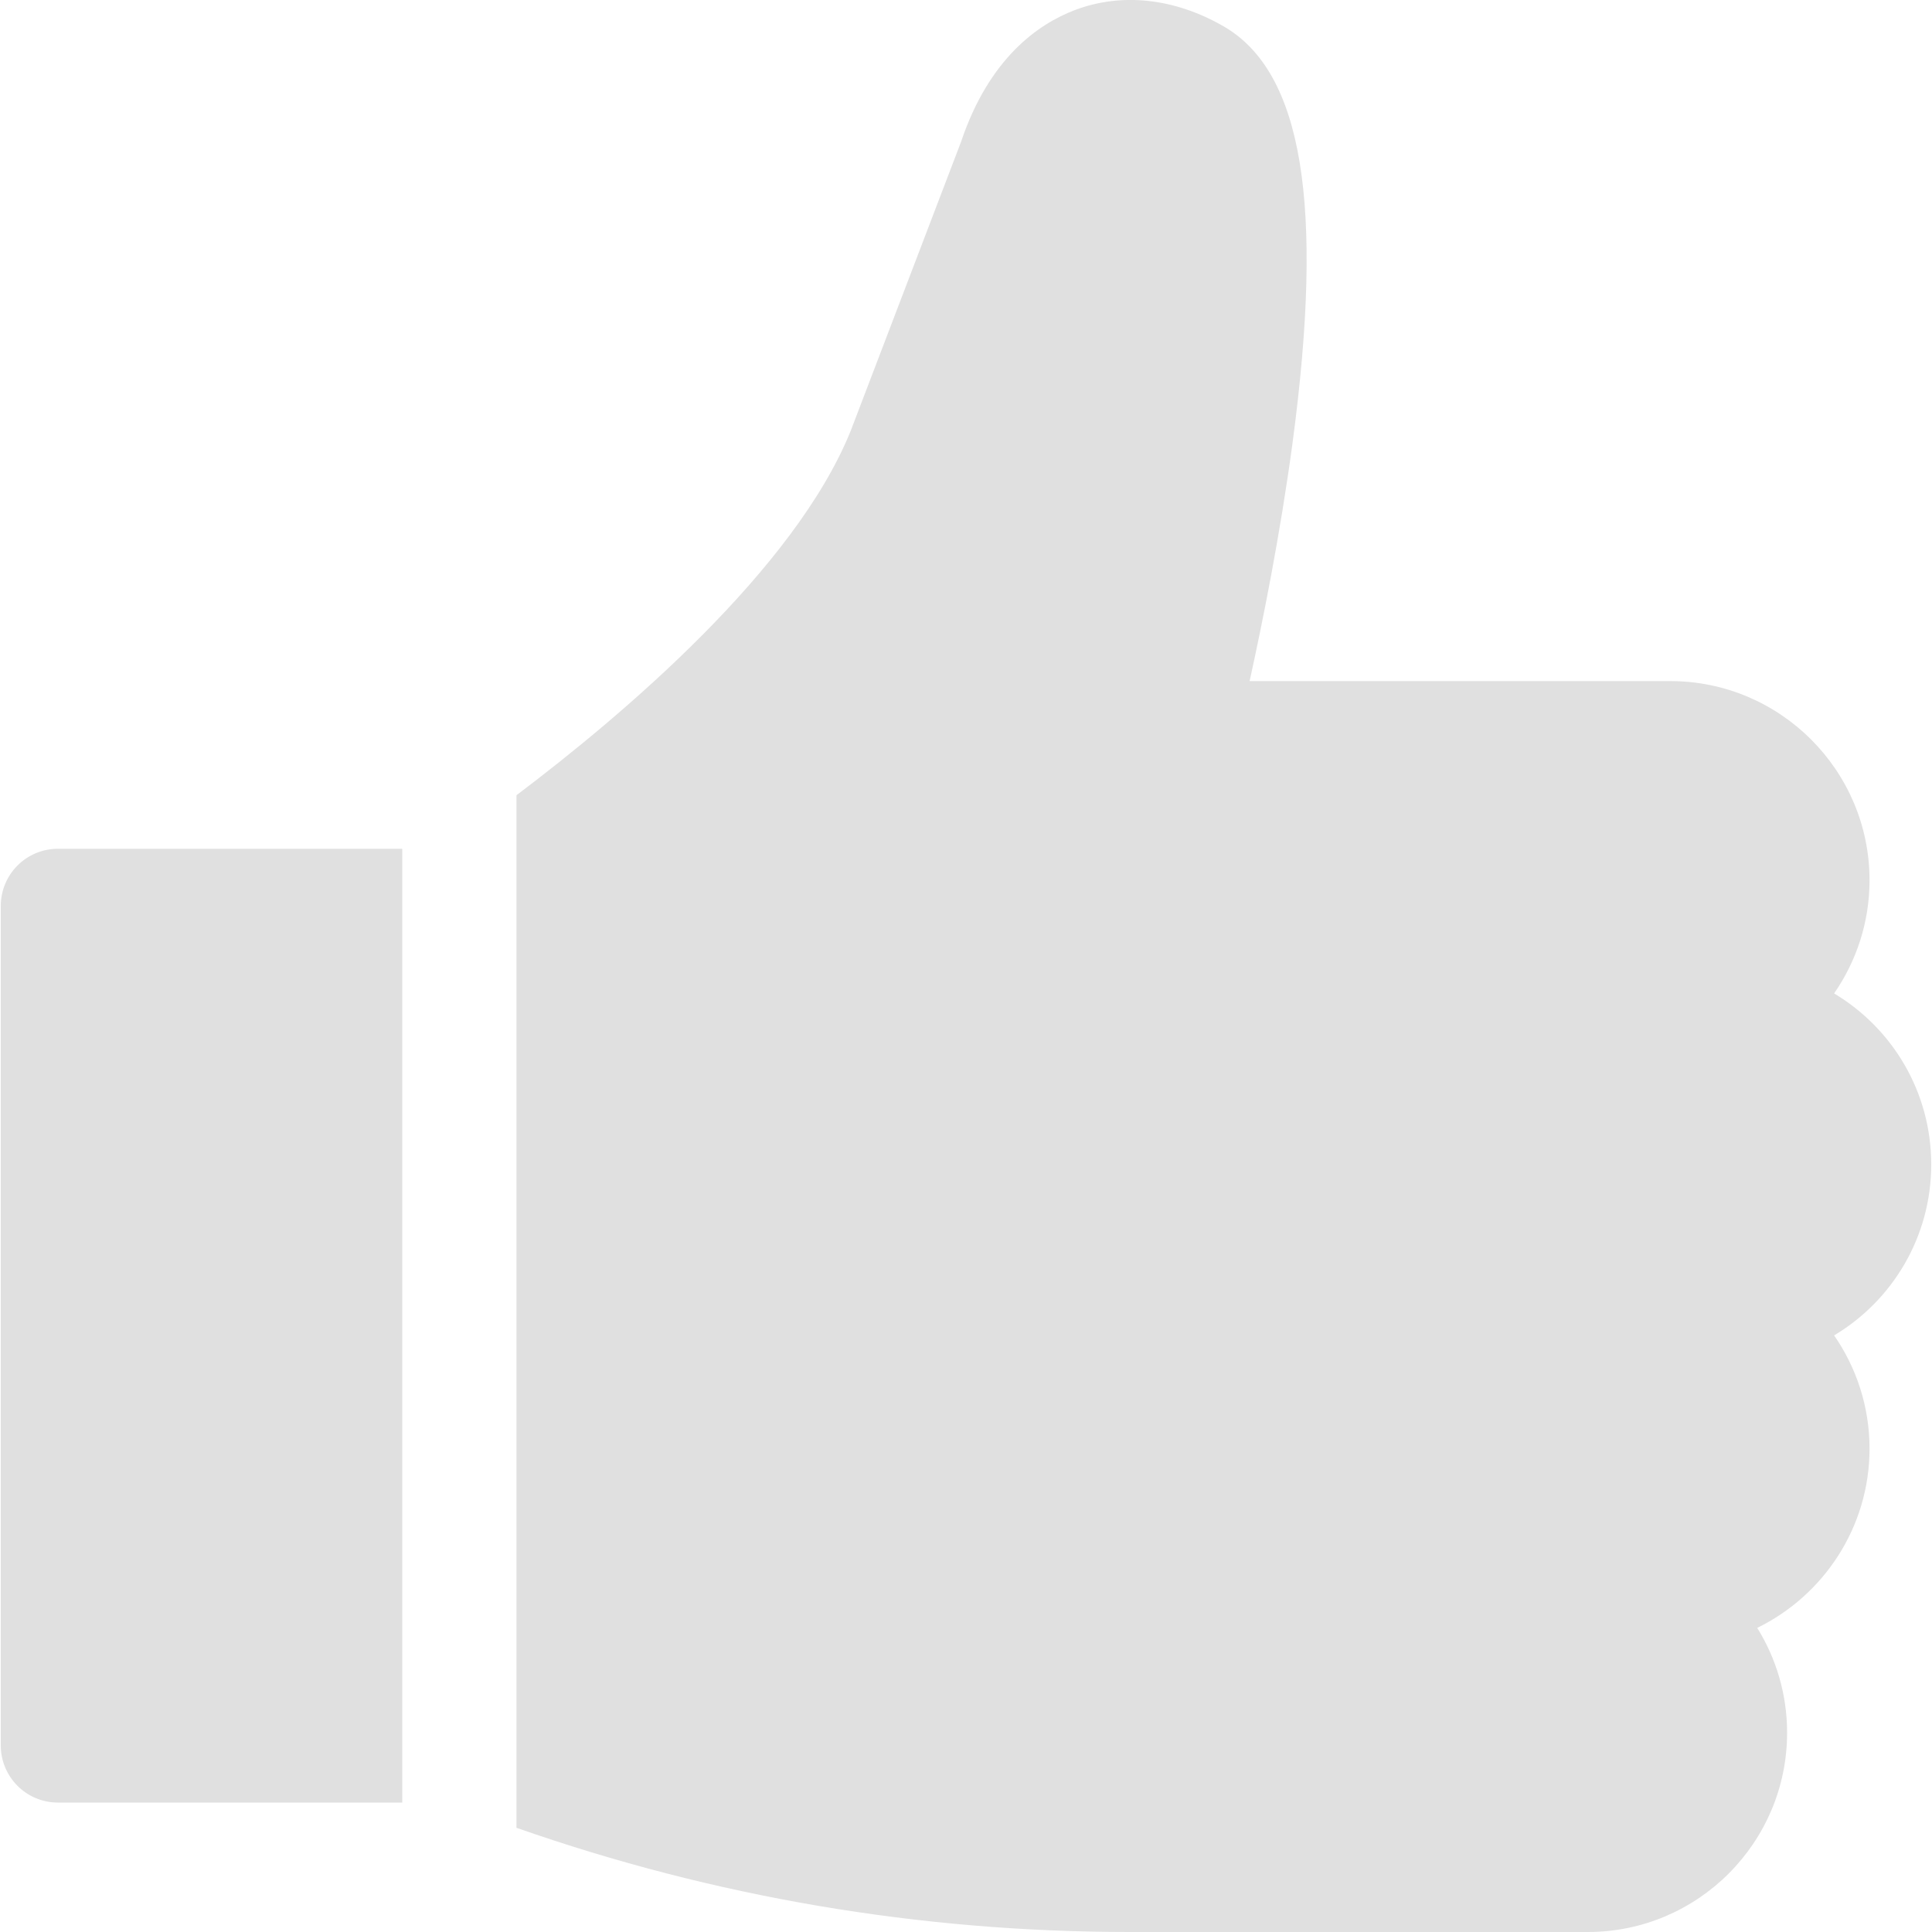
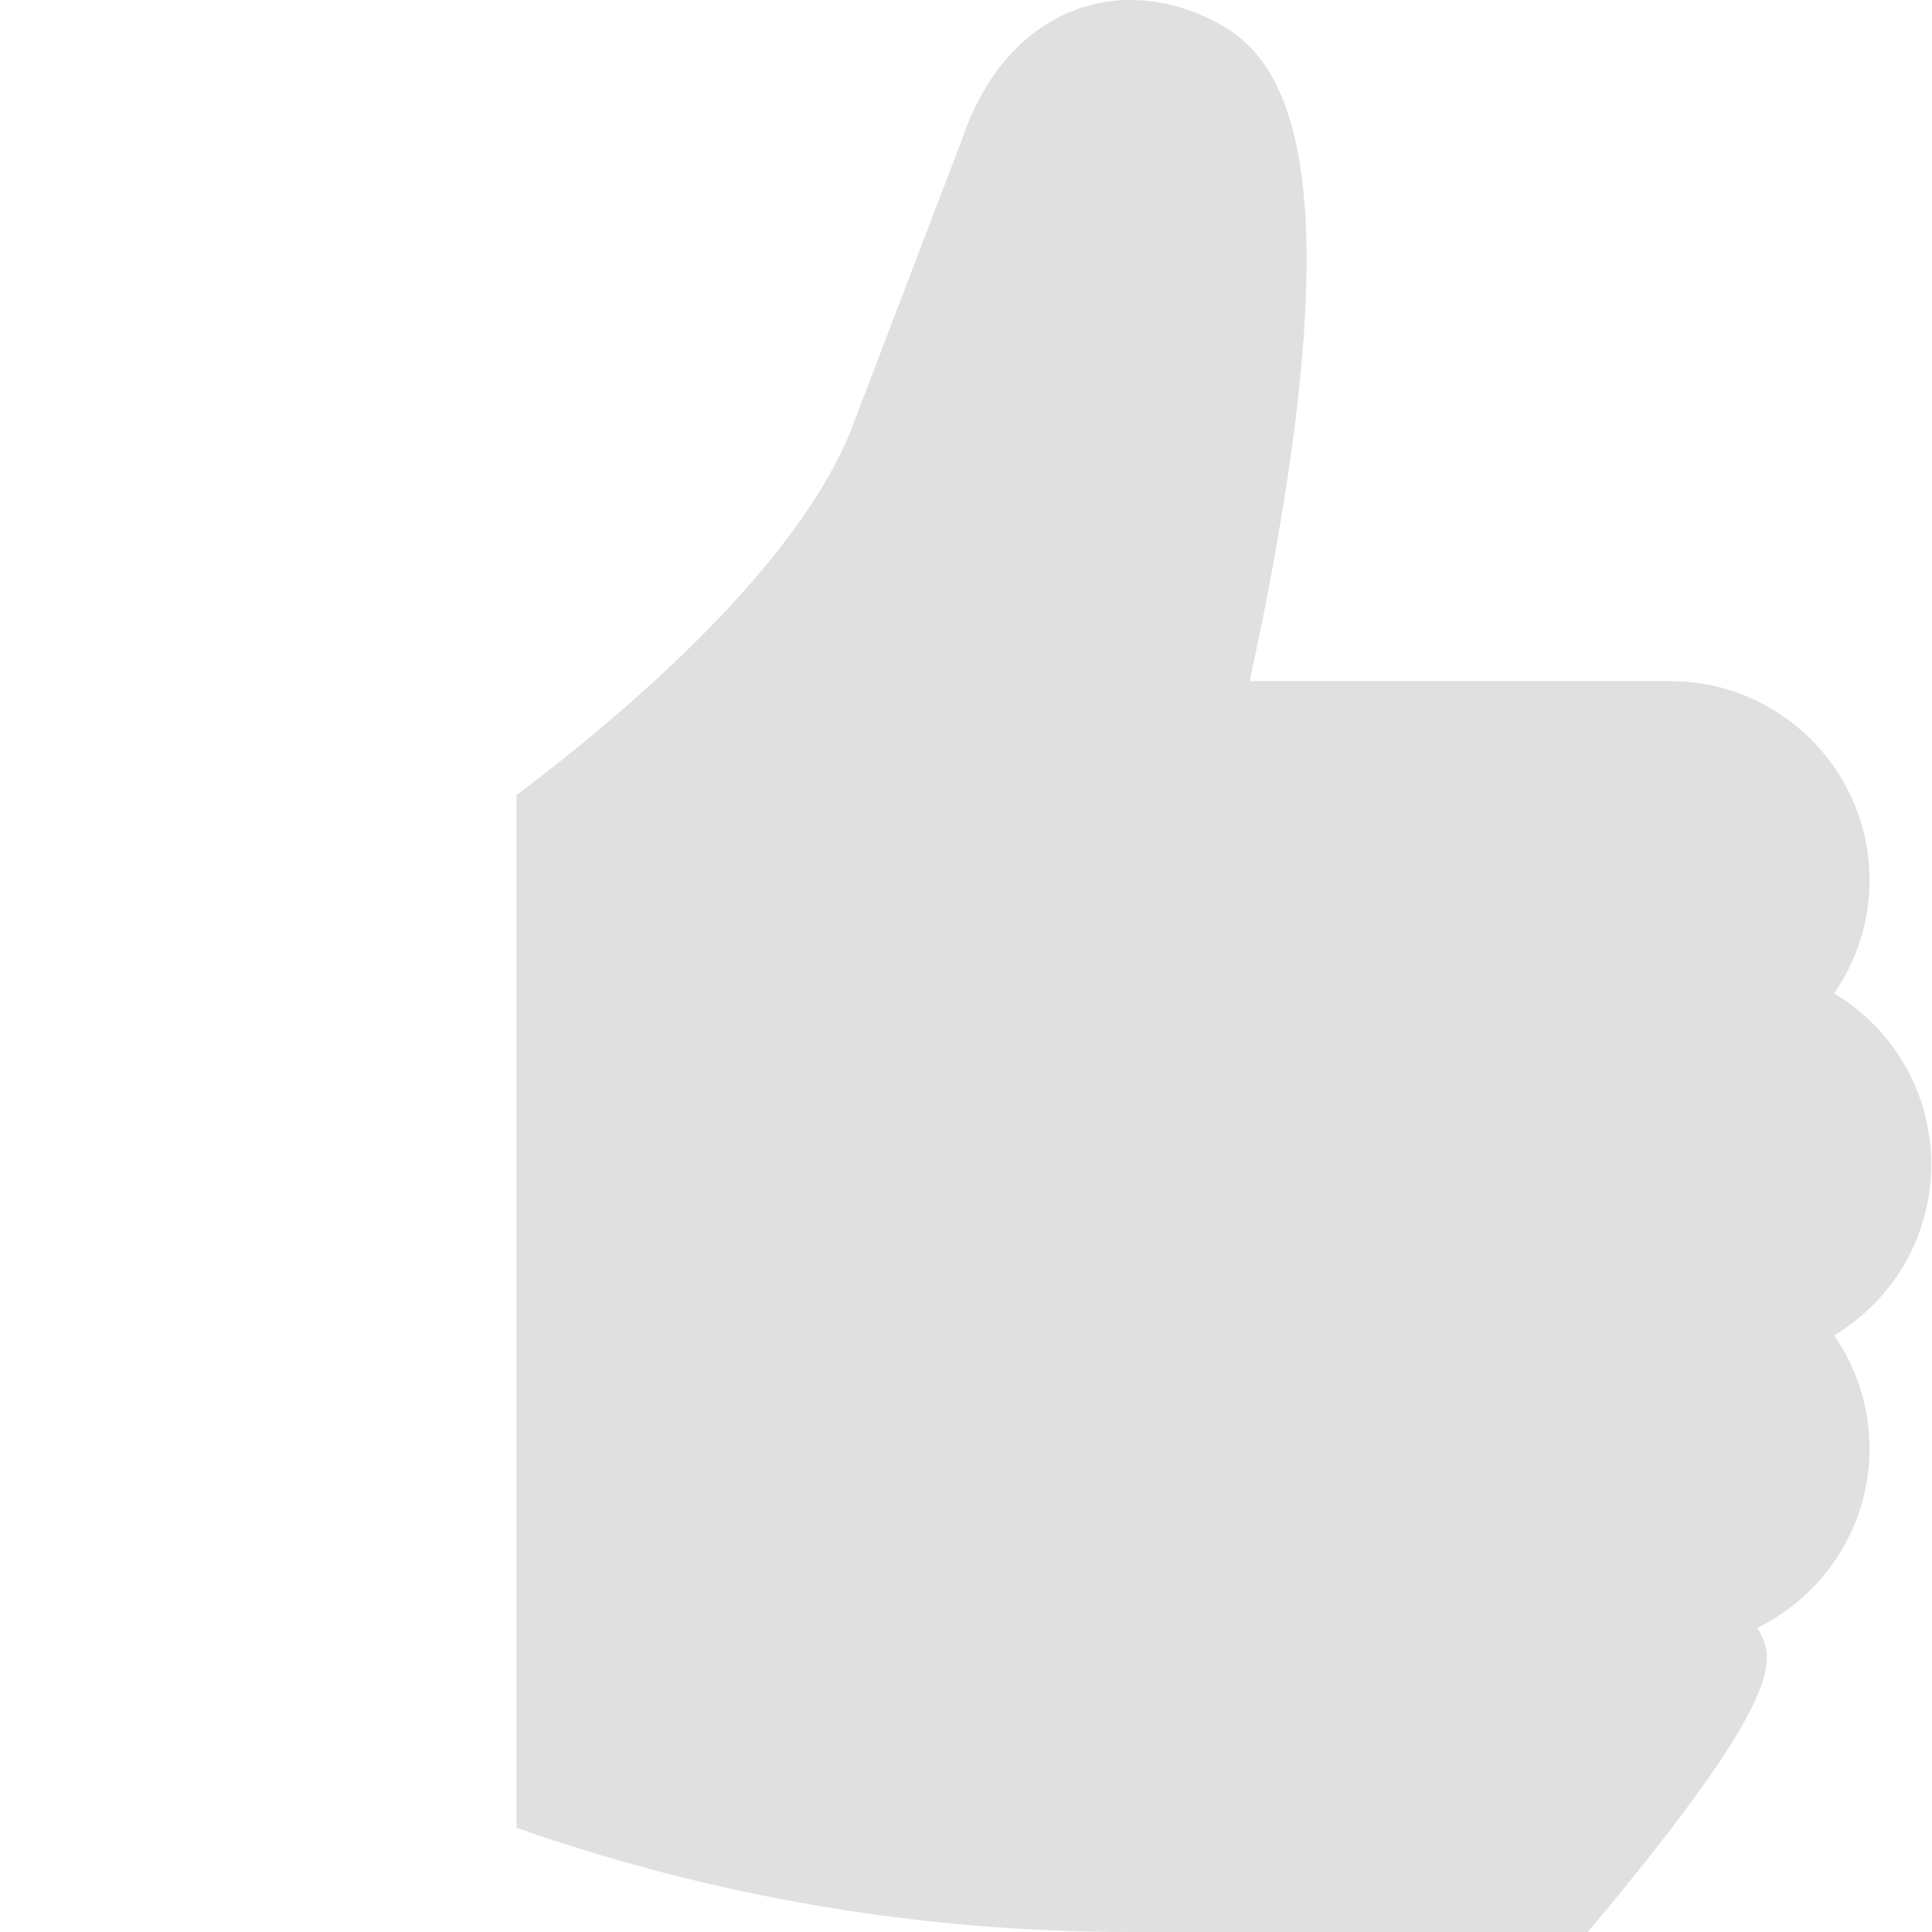
<svg xmlns="http://www.w3.org/2000/svg" width="15" height="15" viewBox="0 0 15 15" fill="none">
  <g clip-path="url(#clip0_1011_11736)">
-     <path d="M0.449 6.59C0.204 6.59 0.006 6.789 0.006 7.034V13.551C0.006 13.796 0.204 13.995 0.449 13.995H3.123V6.59H0.449Z" fill="#E0E0E0" />
-     <path d="M14.994 9.041C14.994 8.477 14.692 7.983 14.24 7.713C14.413 7.463 14.515 7.16 14.515 6.834C14.515 5.982 13.821 5.288 12.968 5.288H9.702C9.802 4.834 9.939 4.154 10.035 3.441C10.283 1.587 10.113 0.559 9.501 0.205C9.12 -0.015 8.708 -0.06 8.343 0.079C8.061 0.187 7.68 0.451 7.462 1.1L6.604 3.347C6.169 4.422 4.837 5.55 4.01 6.174V14.191C5.542 14.728 7.14 15 8.77 15H12.328C13.181 15 13.875 14.306 13.875 13.453C13.875 13.155 13.79 12.875 13.643 12.639C14.158 12.387 14.515 11.858 14.515 11.247C14.515 10.921 14.413 10.618 14.24 10.368C14.692 10.098 14.994 9.604 14.994 9.041Z" fill="#E0E0E0" />
+     <path d="M14.994 9.041C14.994 8.477 14.692 7.983 14.24 7.713C14.413 7.463 14.515 7.16 14.515 6.834C14.515 5.982 13.821 5.288 12.968 5.288H9.702C9.802 4.834 9.939 4.154 10.035 3.441C10.283 1.587 10.113 0.559 9.501 0.205C9.12 -0.015 8.708 -0.06 8.343 0.079C8.061 0.187 7.68 0.451 7.462 1.1L6.604 3.347C6.169 4.422 4.837 5.55 4.01 6.174V14.191C5.542 14.728 7.14 15 8.77 15H12.328C13.875 13.155 13.79 12.875 13.643 12.639C14.158 12.387 14.515 11.858 14.515 11.247C14.515 10.921 14.413 10.618 14.24 10.368C14.692 10.098 14.994 9.604 14.994 9.041Z" fill="#E0E0E0" />
  </g>
  <defs>
    <clipPath id="clip0_1011_11736">
      <rect width="15" height="15" fill="white" />
    </clipPath>
  </defs>
</svg>